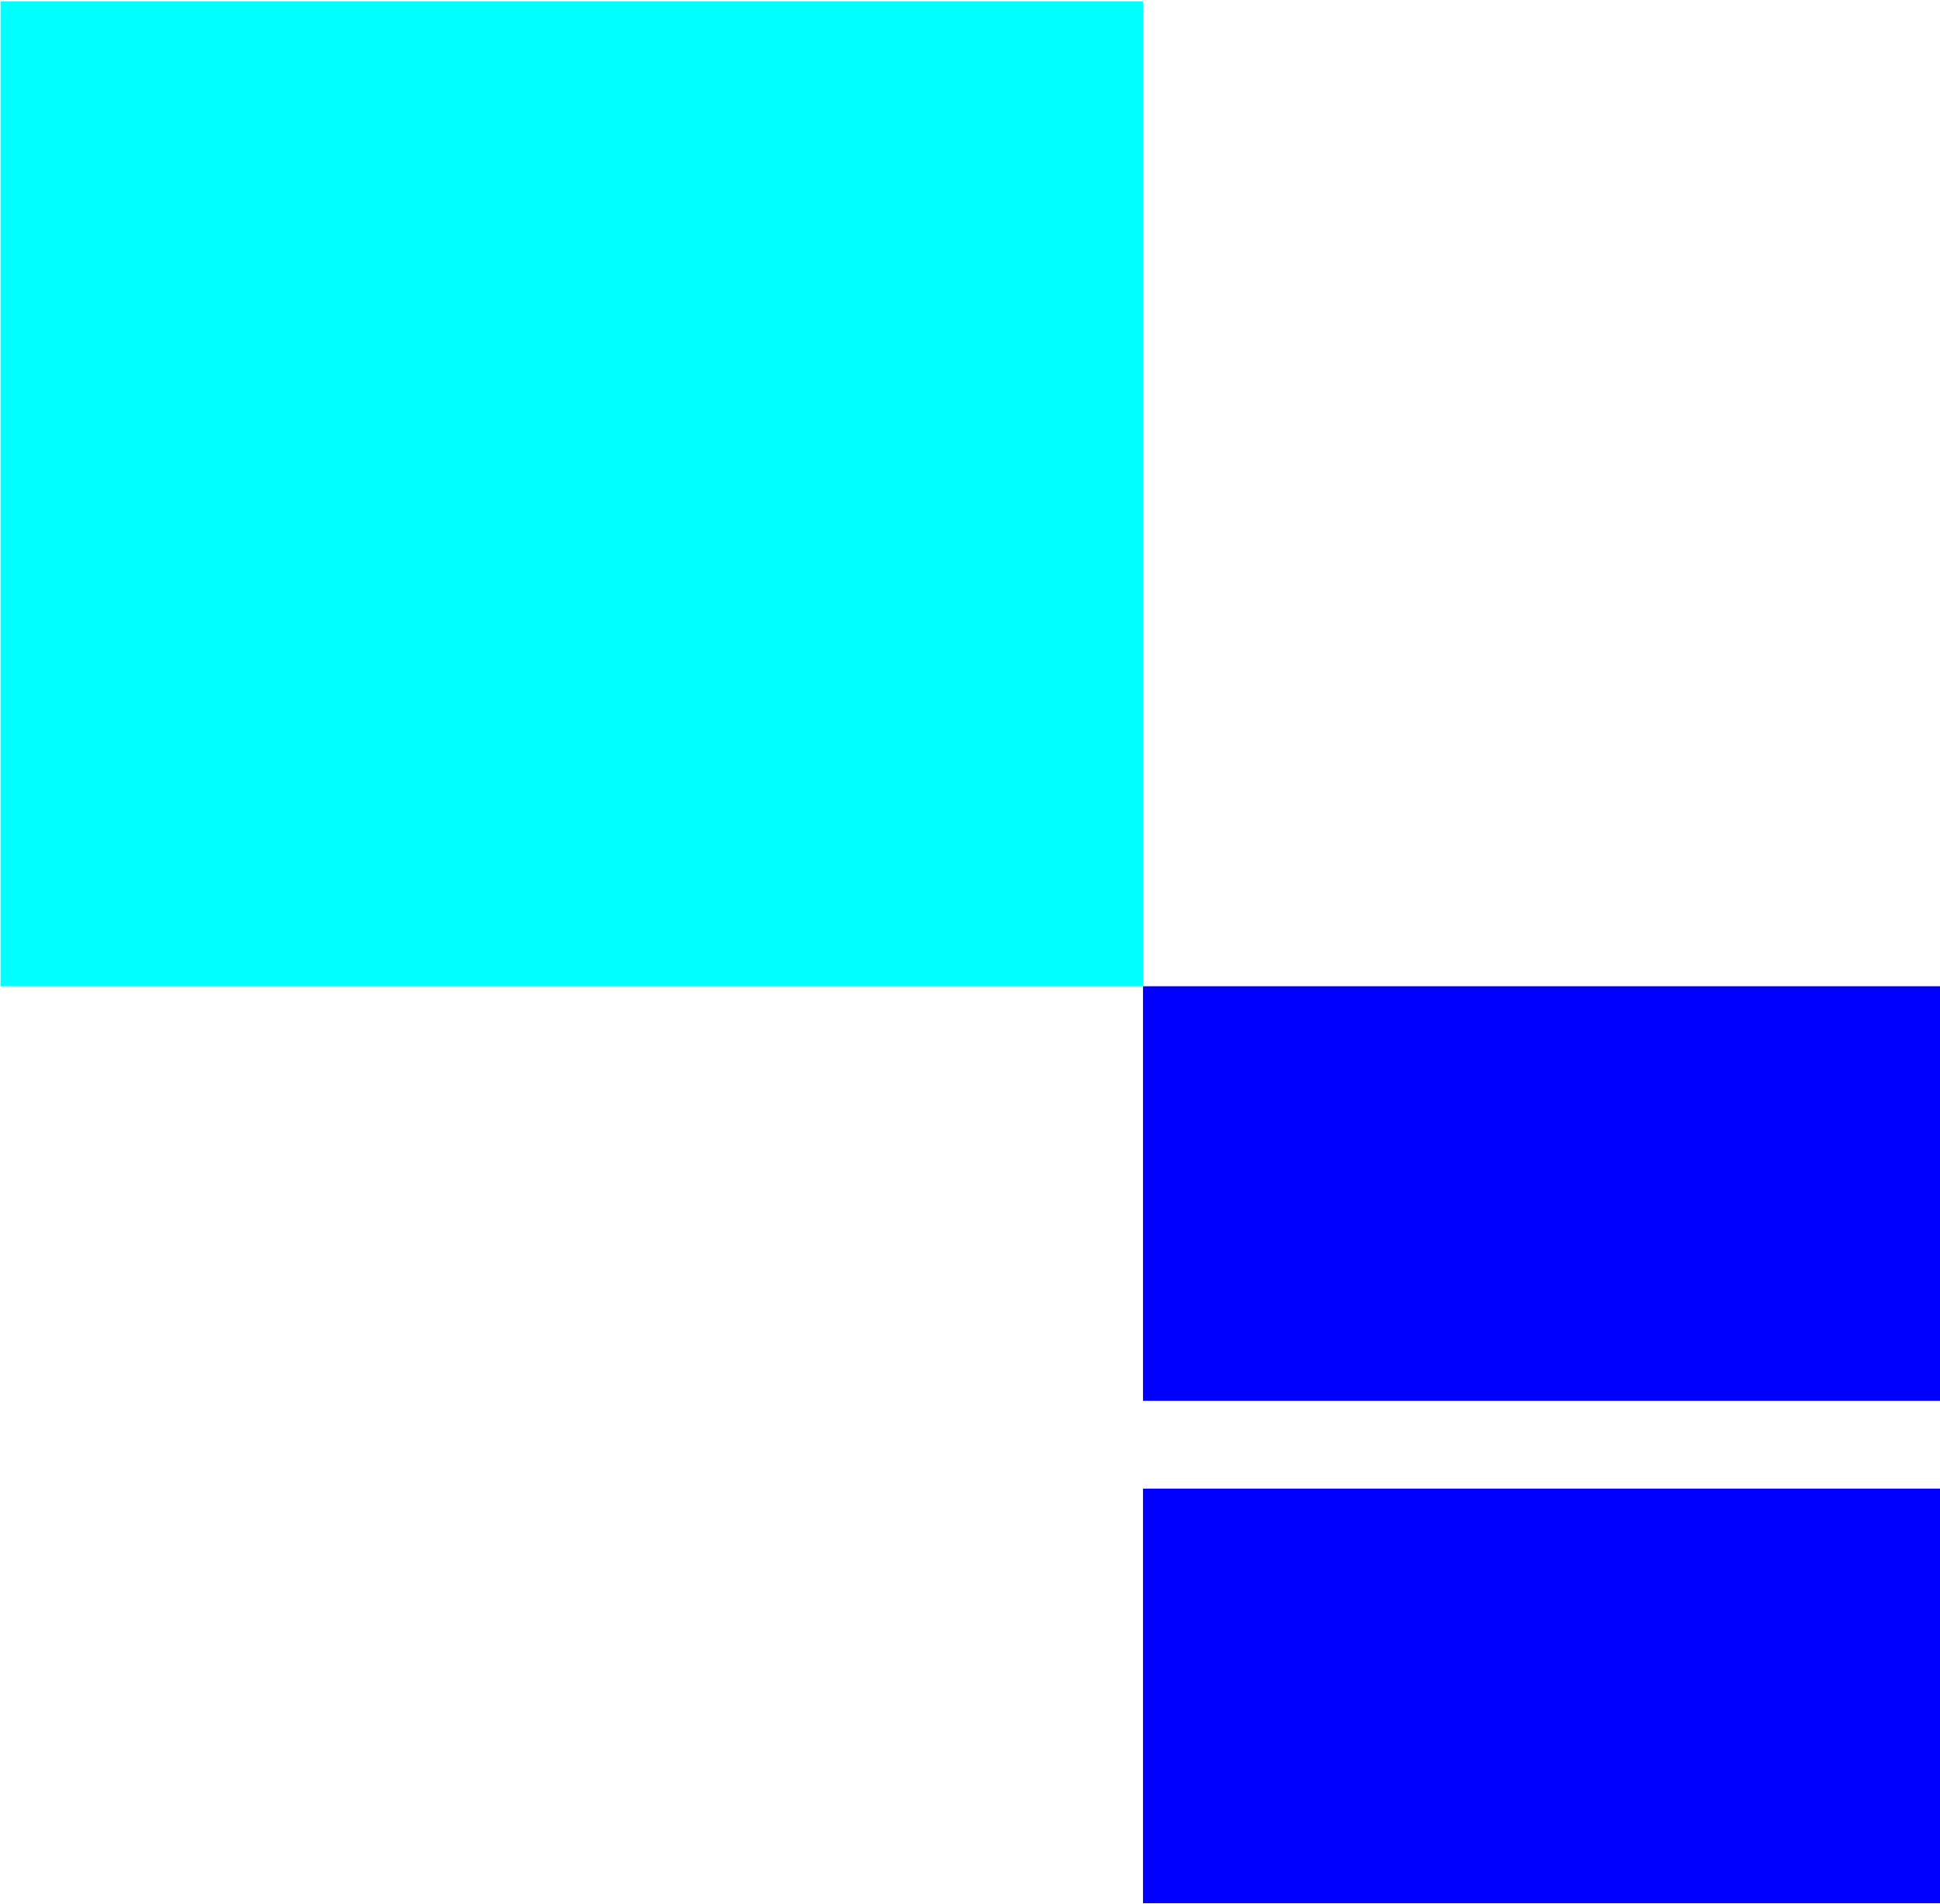
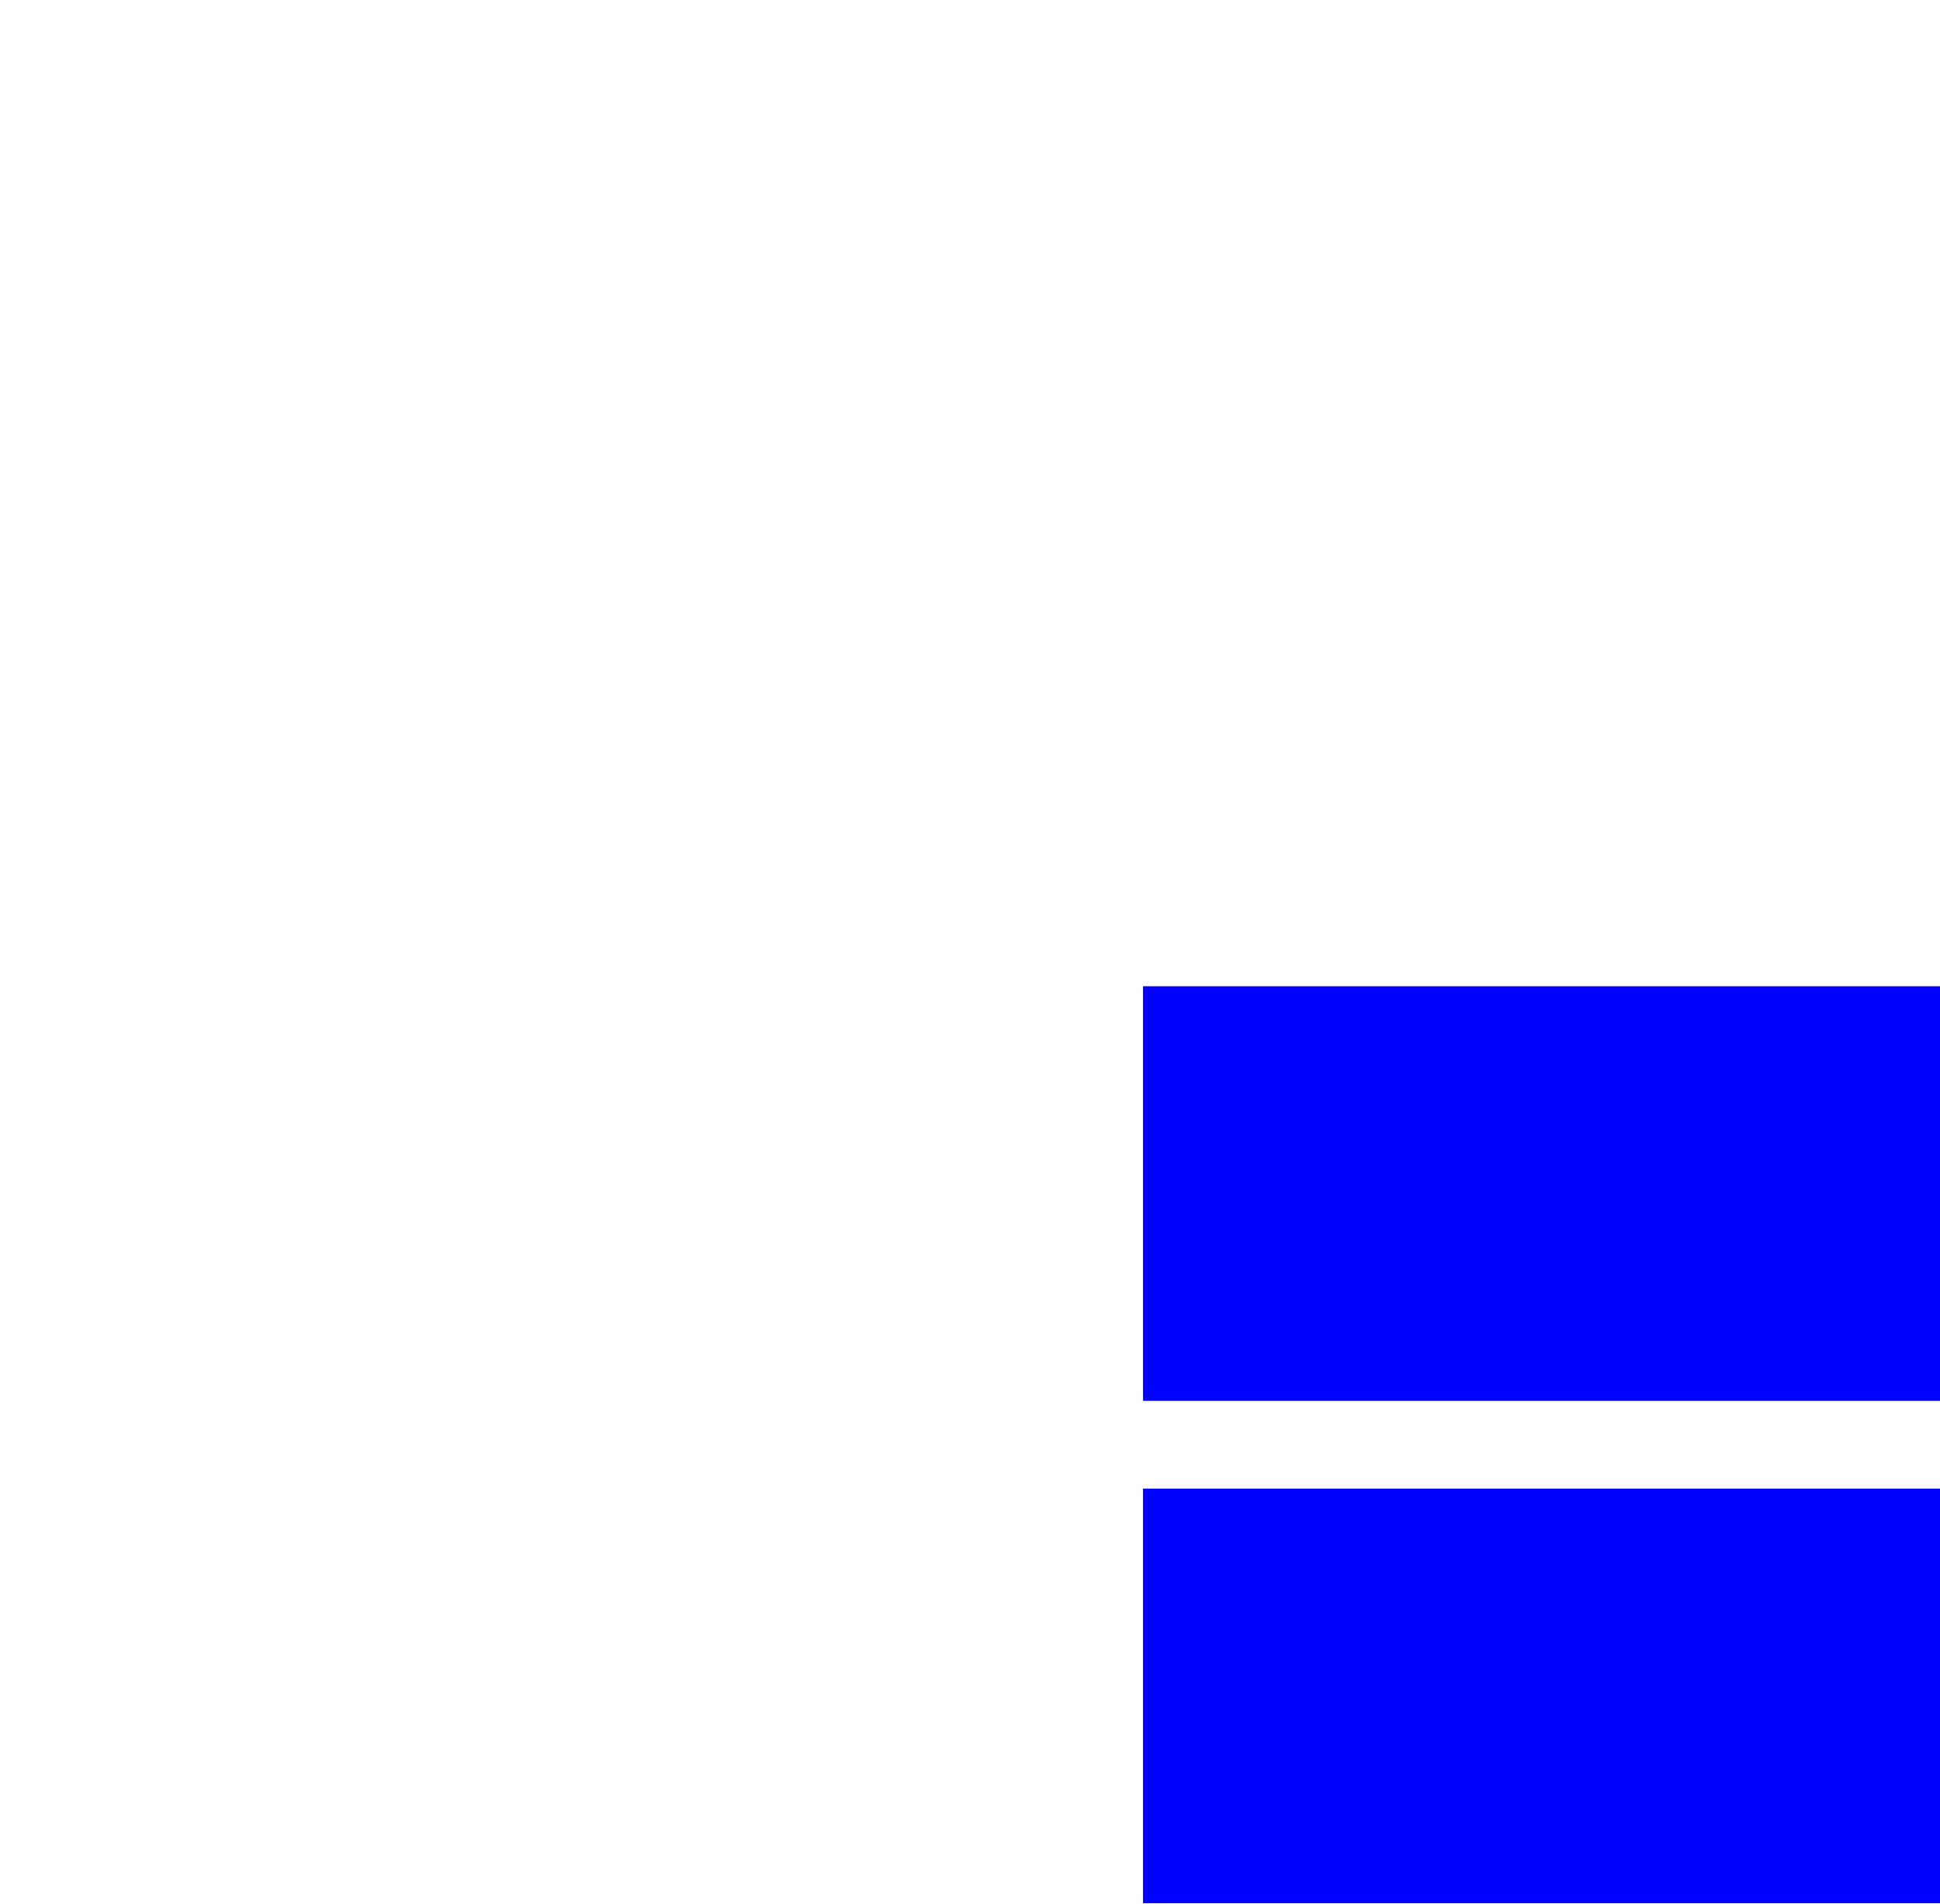
<svg xmlns="http://www.w3.org/2000/svg" width="956" height="938" viewBox="0 0 956 938" fill="none">
-   <rect x="0.265" y="0.636" width="562.988" height="485.25" fill="#00FFFF" />
  <rect x="563.252" y="485.886" width="562.988" height="204.25" fill="#0000FF" />
  <rect x="563.252" y="733.386" width="562.988" height="204.25" fill="#0000FF" />
</svg>